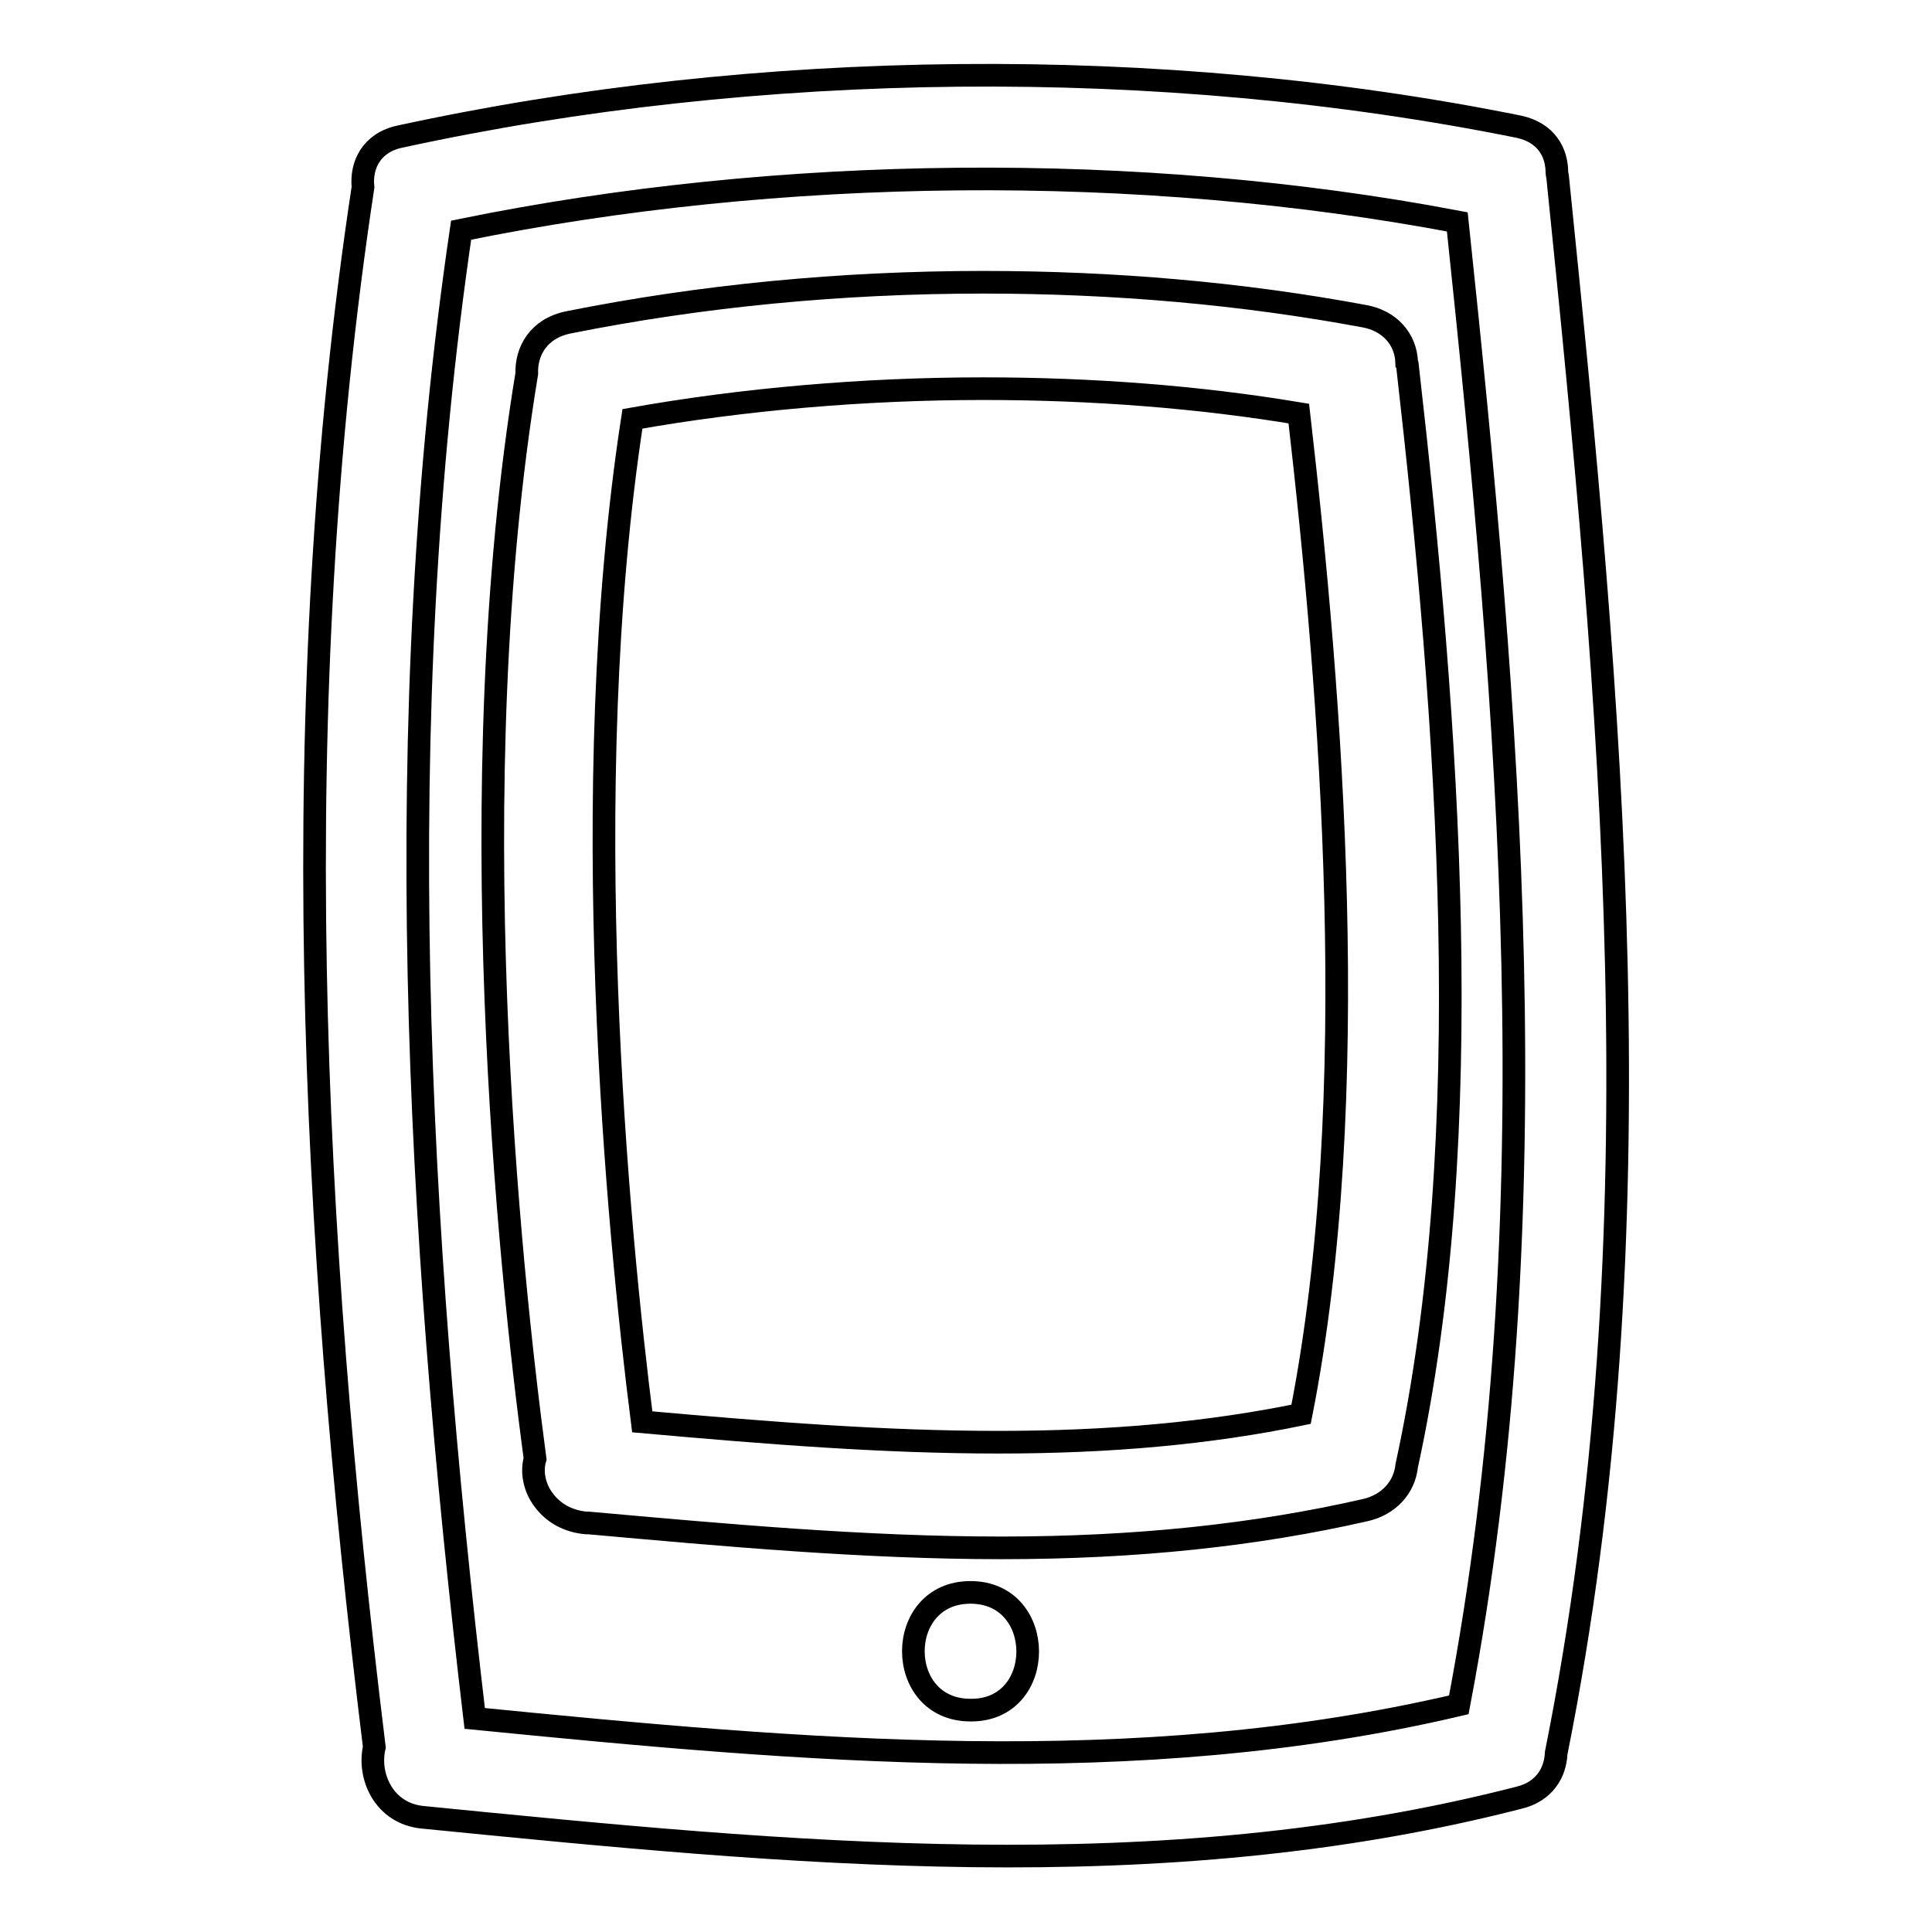
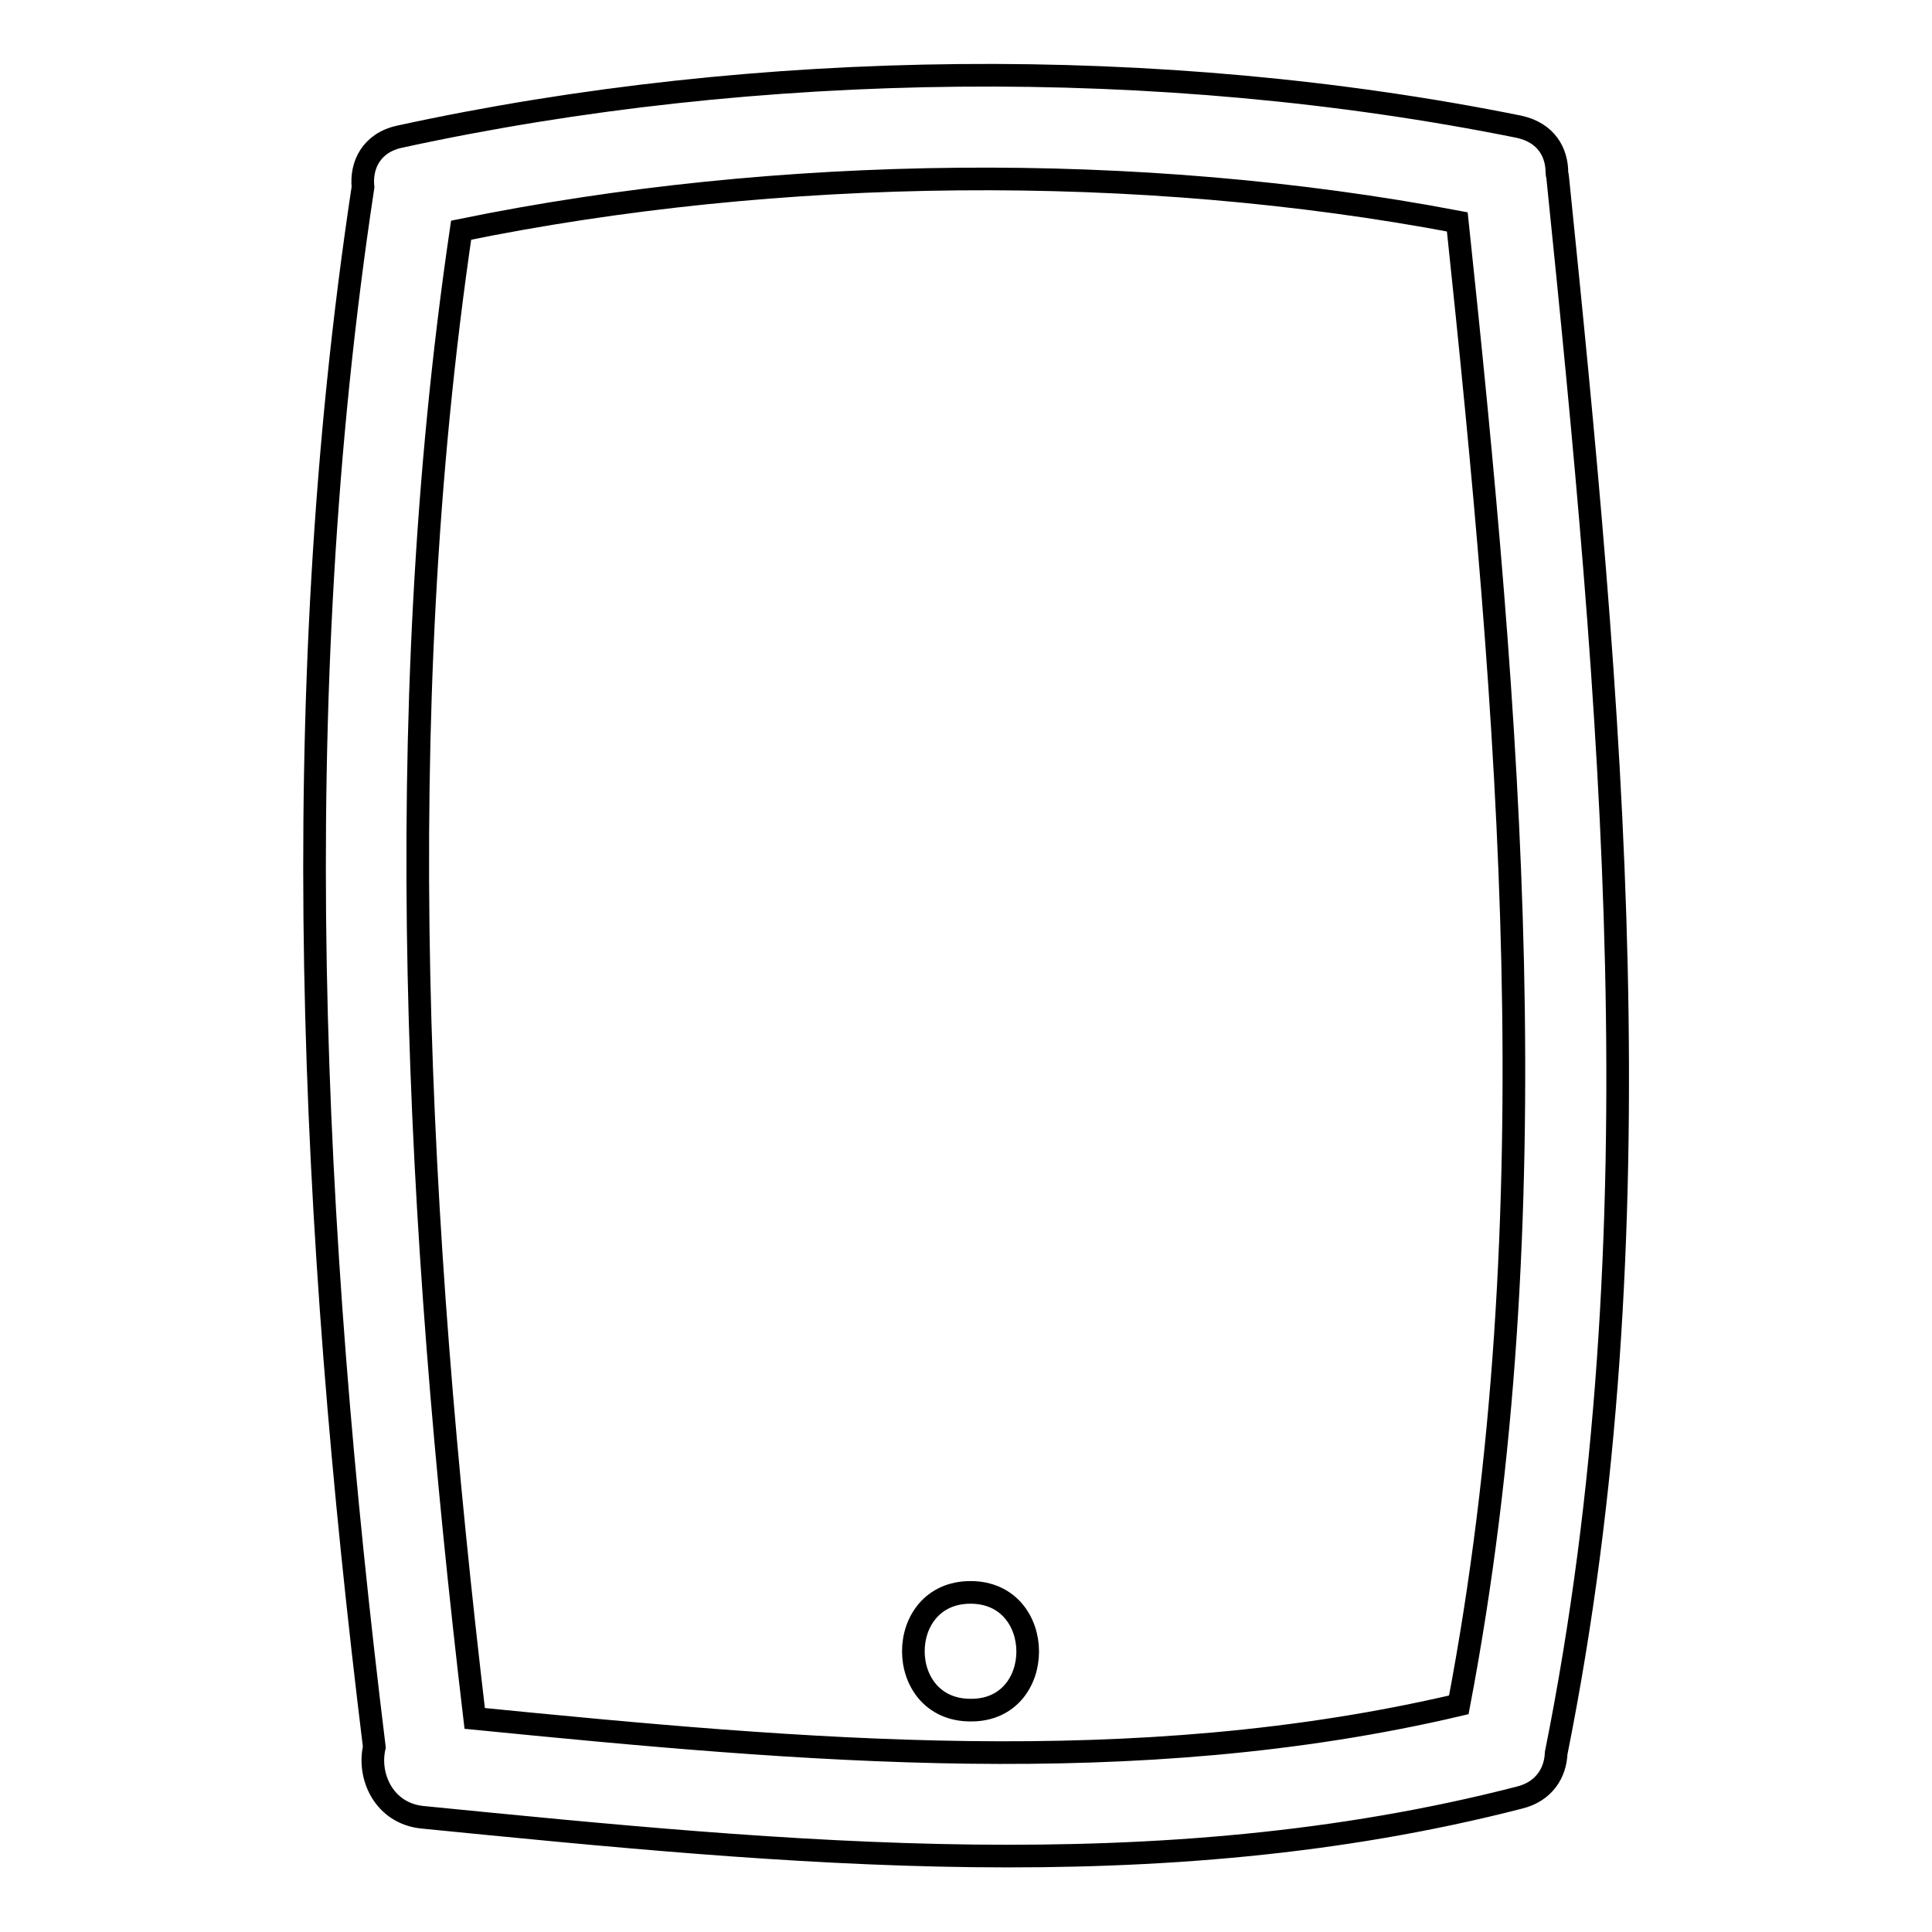
<svg xmlns="http://www.w3.org/2000/svg" version="1.1" x="0px" y="0px" viewBox="0 0 256 256" enable-background="new 0 0 256 256" xml:space="preserve">
  <g>
    <g>
      <g>
        <g>
          <path stroke-width="3" fill-opacity="0" stroke="#000000" d="M49.6,231.5c-0.9,3.9,1.3,8.8,6.4,9.3c48.5,4.8,97.5,9.7,145.3-2.6c3.3-0.8,4.8-3.3,4.9-5.9c13.9-69.3,7.3-139.3,0.2-208.8c0-0.2-0.1-0.4-0.1-0.6c0-2.7-1.4-5.3-5-6.1C153.8,7.2,100.3,7.8,53,18.1c-3.8,0.8-5.2,3.8-4.9,6.7C37.7,93.3,41.2,163.1,49.6,231.5z M61.1,30.5c42-8.6,89.9-9.1,132-1.1c6.9,65.2,12.6,131.4,0.2,196.5c-42.9,10.1-86.9,6.1-130.4,1.8C55.2,162.5,51.5,95.7,61.1,30.5z" />
-           <path stroke-width="3" fill-opacity="0" stroke="#000000" d="M72,198.7c1.3,1.8,3.3,2.9,5.7,3.1l0.3,0c17.9,1.6,36.4,3.3,54.7,3.3l0,0c18,0,33.7-1.7,48.2-5c3.1-0.7,5.2-3,5.5-5.9c9.6-44.1,5.5-98.4,0.1-145.7c0-0.1,0-0.3-0.1-0.4c-0.1-3.2-2.3-5.6-5.6-6.2c-16.1-3-33-4.5-50.5-4.5c-18.9,0-37.4,1.8-54.9,5.3c-4.1,0.8-5.7,3.9-5.6,6.8c-9,54.6-2.3,118.4,1.1,143.8C70.4,195,70.8,197.1,72,198.7z M83.8,55.5c14.6-2.6,30.7-4,46.5-4c14.5,0,28.6,1.1,41.8,3.3c4.3,37.3,8.6,90.6,0.3,132.6c-12.1,2.5-25.2,3.7-40.1,3.7c-15.2,0-30.4-1.2-47.2-2.7C81.9,163.2,76.2,104.9,83.8,55.5z" />
          <path stroke-width="3" fill-opacity="0" stroke="#000000" d="M128.6,211c-10.1,0-10.1,15.6,0,15.6C138.7,226.7,138.7,211,128.6,211z" />
        </g>
      </g>
      <g />
      <g />
      <g />
      <g />
      <g />
      <g />
      <g />
      <g />
      <g />
      <g />
      <g />
      <g />
      <g />
      <g />
      <g />
    </g>
  </g>
</svg>